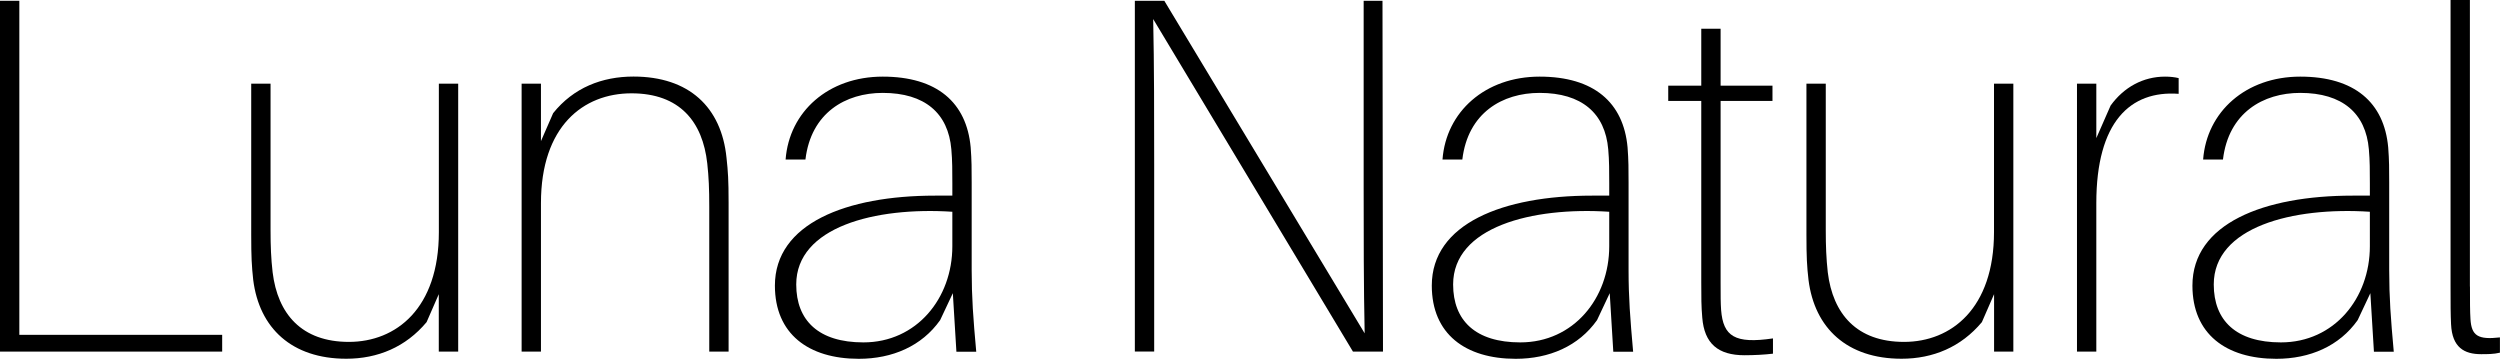
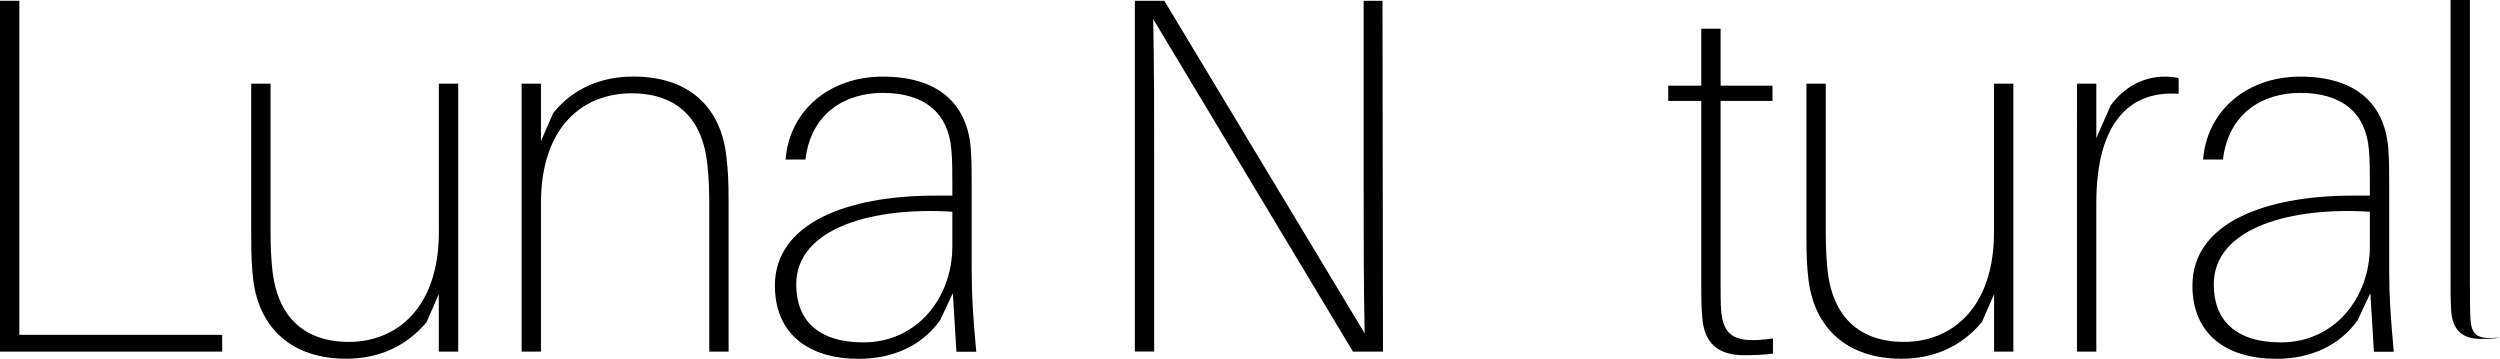
<svg xmlns="http://www.w3.org/2000/svg" id="_レイヤー_2" viewBox="0 0 350.4 50.28">
  <defs>
    <style>.cls-1{stroke-width:0px;}</style>
  </defs>
  <g id="image">
    <path class="cls-1" d="m31.14,49.28H0V.11h2.71v46.82h28.43v2.35Z" />
    <path class="cls-1" d="m64.21,49.28h-2.71v-8.05l-1.71,3.92c-2.92,3.49-6.84,5.13-11.26,5.13-7.62,0-12.19-4.28-13.04-11.05-.21-1.92-.28-3.21-.28-6.27V11.73h2.71v20.52c0,2.28.07,3.99.29,5.91.71,5.84,4.06,9.76,10.69,9.76s12.61-4.7,12.61-15.39V11.73h2.71v37.56Z" />
    <path class="cls-1" d="m102.12,28.33v20.95h-2.71v-20.31c0-2.49-.07-4.13-.28-6.06-.64-5.84-3.85-9.83-10.62-9.83s-12.69,4.63-12.69,15.39v20.81h-2.71V11.73h2.71v8.05l1.71-3.92c2.85-3.56,6.84-5.13,11.26-5.13,7.77,0,12.33,4.28,13.04,11.4.21,1.92.29,3.13.29,6.2Z" />
    <path class="cls-1" d="m133.55,41.09l-1.78,3.78c-2.57,3.64-6.7,5.42-11.4,5.42-7.05,0-11.76-3.49-11.76-10.26,0-8.69,9.98-12.61,22.45-12.61h2.42v-1.71c0-1.71,0-3.21-.14-4.78-.43-5.06-3.71-7.91-9.62-7.91-5.2,0-10.05,2.78-10.83,9.34h-2.78c.5-6.7,5.99-11.62,13.61-11.62s11.76,3.63,12.33,9.91c.14,1.85.14,3.06.14,4.92v12.26c0,3.92.21,6.7.64,11.47h-2.78l-.5-8.19Zm-.07-6.56v-4.85c-10.83-.71-21.88,2.14-21.88,10.19,0,5.06,3.14,8.12,9.41,8.12,7.48,0,12.47-6.2,12.47-13.47Z" />
    <path class="cls-1" d="m189.63,49.28L161.63,2.67c.14,6.41.14,13.97.14,20.38v26.22h-2.71V.11h4.13l28.08,46.61c-.14-6.41-.14-14.04-.14-20.45V.11h2.64l.07,49.17h-4.2Z" />
-     <path class="cls-1" d="m225.62,41.09l-1.78,3.78c-2.57,3.64-6.7,5.42-11.4,5.42-7.06,0-11.76-3.49-11.76-10.26,0-8.69,9.98-12.61,22.45-12.61h2.42v-1.71c0-1.71,0-3.21-.14-4.78-.43-5.06-3.71-7.91-9.62-7.91-5.2,0-10.05,2.78-10.83,9.34h-2.78c.5-6.7,5.99-11.62,13.61-11.62s11.76,3.63,12.33,9.91c.14,1.85.14,3.06.14,4.92v12.26c0,3.92.22,6.7.64,11.47h-2.78l-.5-8.19Zm-.07-6.56v-4.85c-10.83-.71-21.88,2.14-21.88,10.19,0,5.06,3.14,8.12,9.41,8.12,7.48,0,12.47-6.2,12.47-13.47Z" />
    <path class="cls-1" d="m248.5,47.43v2.14c-1.14.14-2.64.22-3.99.22-3.71,0-5.63-1.64-5.92-5.27-.14-1.57-.14-2.85-.14-4.99V14.15h-4.63v-2.14h4.63v-7.98h2.71v7.98h7.27v2.14h-7.27v25.51c0,1.85,0,2.78.07,3.78.29,3.71,1.93,4.78,7.27,3.99Z" />
    <path class="cls-1" d="m282.2,49.28h-2.71v-8.05l-1.71,3.92c-2.92,3.49-6.84,5.13-11.26,5.13-7.63,0-12.19-4.28-13.04-11.05-.22-1.92-.29-3.21-.29-6.27V11.73h2.71v20.52c0,2.28.07,3.99.28,5.91.71,5.84,4.06,9.76,10.69,9.76s12.61-4.7,12.61-15.39V11.73h2.71v37.56Z" />
    <path class="cls-1" d="m305.36,10.94v2.21c-6.77-.5-11.54,3.92-11.54,15.32v20.81h-2.71V11.73h2.71v7.63l2-4.56c1.85-2.57,4.56-4.06,7.63-4.06.71,0,1.35.07,1.92.21Z" />
    <path class="cls-1" d="m332.23,41.09l-1.78,3.78c-2.57,3.64-6.7,5.42-11.4,5.42-7.06,0-11.76-3.49-11.76-10.26,0-8.69,9.98-12.61,22.45-12.61h2.42v-1.71c0-1.71,0-3.21-.14-4.78-.43-5.06-3.71-7.91-9.62-7.91-5.2,0-10.05,2.78-10.83,9.34h-2.78c.5-6.7,5.99-11.62,13.61-11.62s11.76,3.63,12.33,9.91c.14,1.85.14,3.06.14,4.92v12.26c0,3.92.21,6.7.64,11.47h-2.78l-.5-8.19Zm-.07-6.56v-4.85c-10.83-.71-21.88,2.14-21.88,10.19,0,5.06,3.14,8.12,9.41,8.12,7.48,0,12.47-6.2,12.47-13.47Z" />
-     <path class="cls-1" d="m346.19,40.16c0,2.14,0,3.49.07,4.56.14,2.35,1.07,2.92,4.13,2.57v2.14c-.85.21-1.78.21-2.64.21-2.35,0-4.06-.93-4.21-4.2-.07-1.43-.07-2.71-.07-5.2V0h2.71v40.16Z" />
+     <path class="cls-1" d="m346.19,40.16c0,2.14,0,3.49.07,4.56.14,2.35,1.07,2.92,4.13,2.57c-.85.21-1.78.21-2.64.21-2.35,0-4.06-.93-4.21-4.2-.07-1.43-.07-2.71-.07-5.2V0h2.71v40.16Z" />
  </g>
</svg>